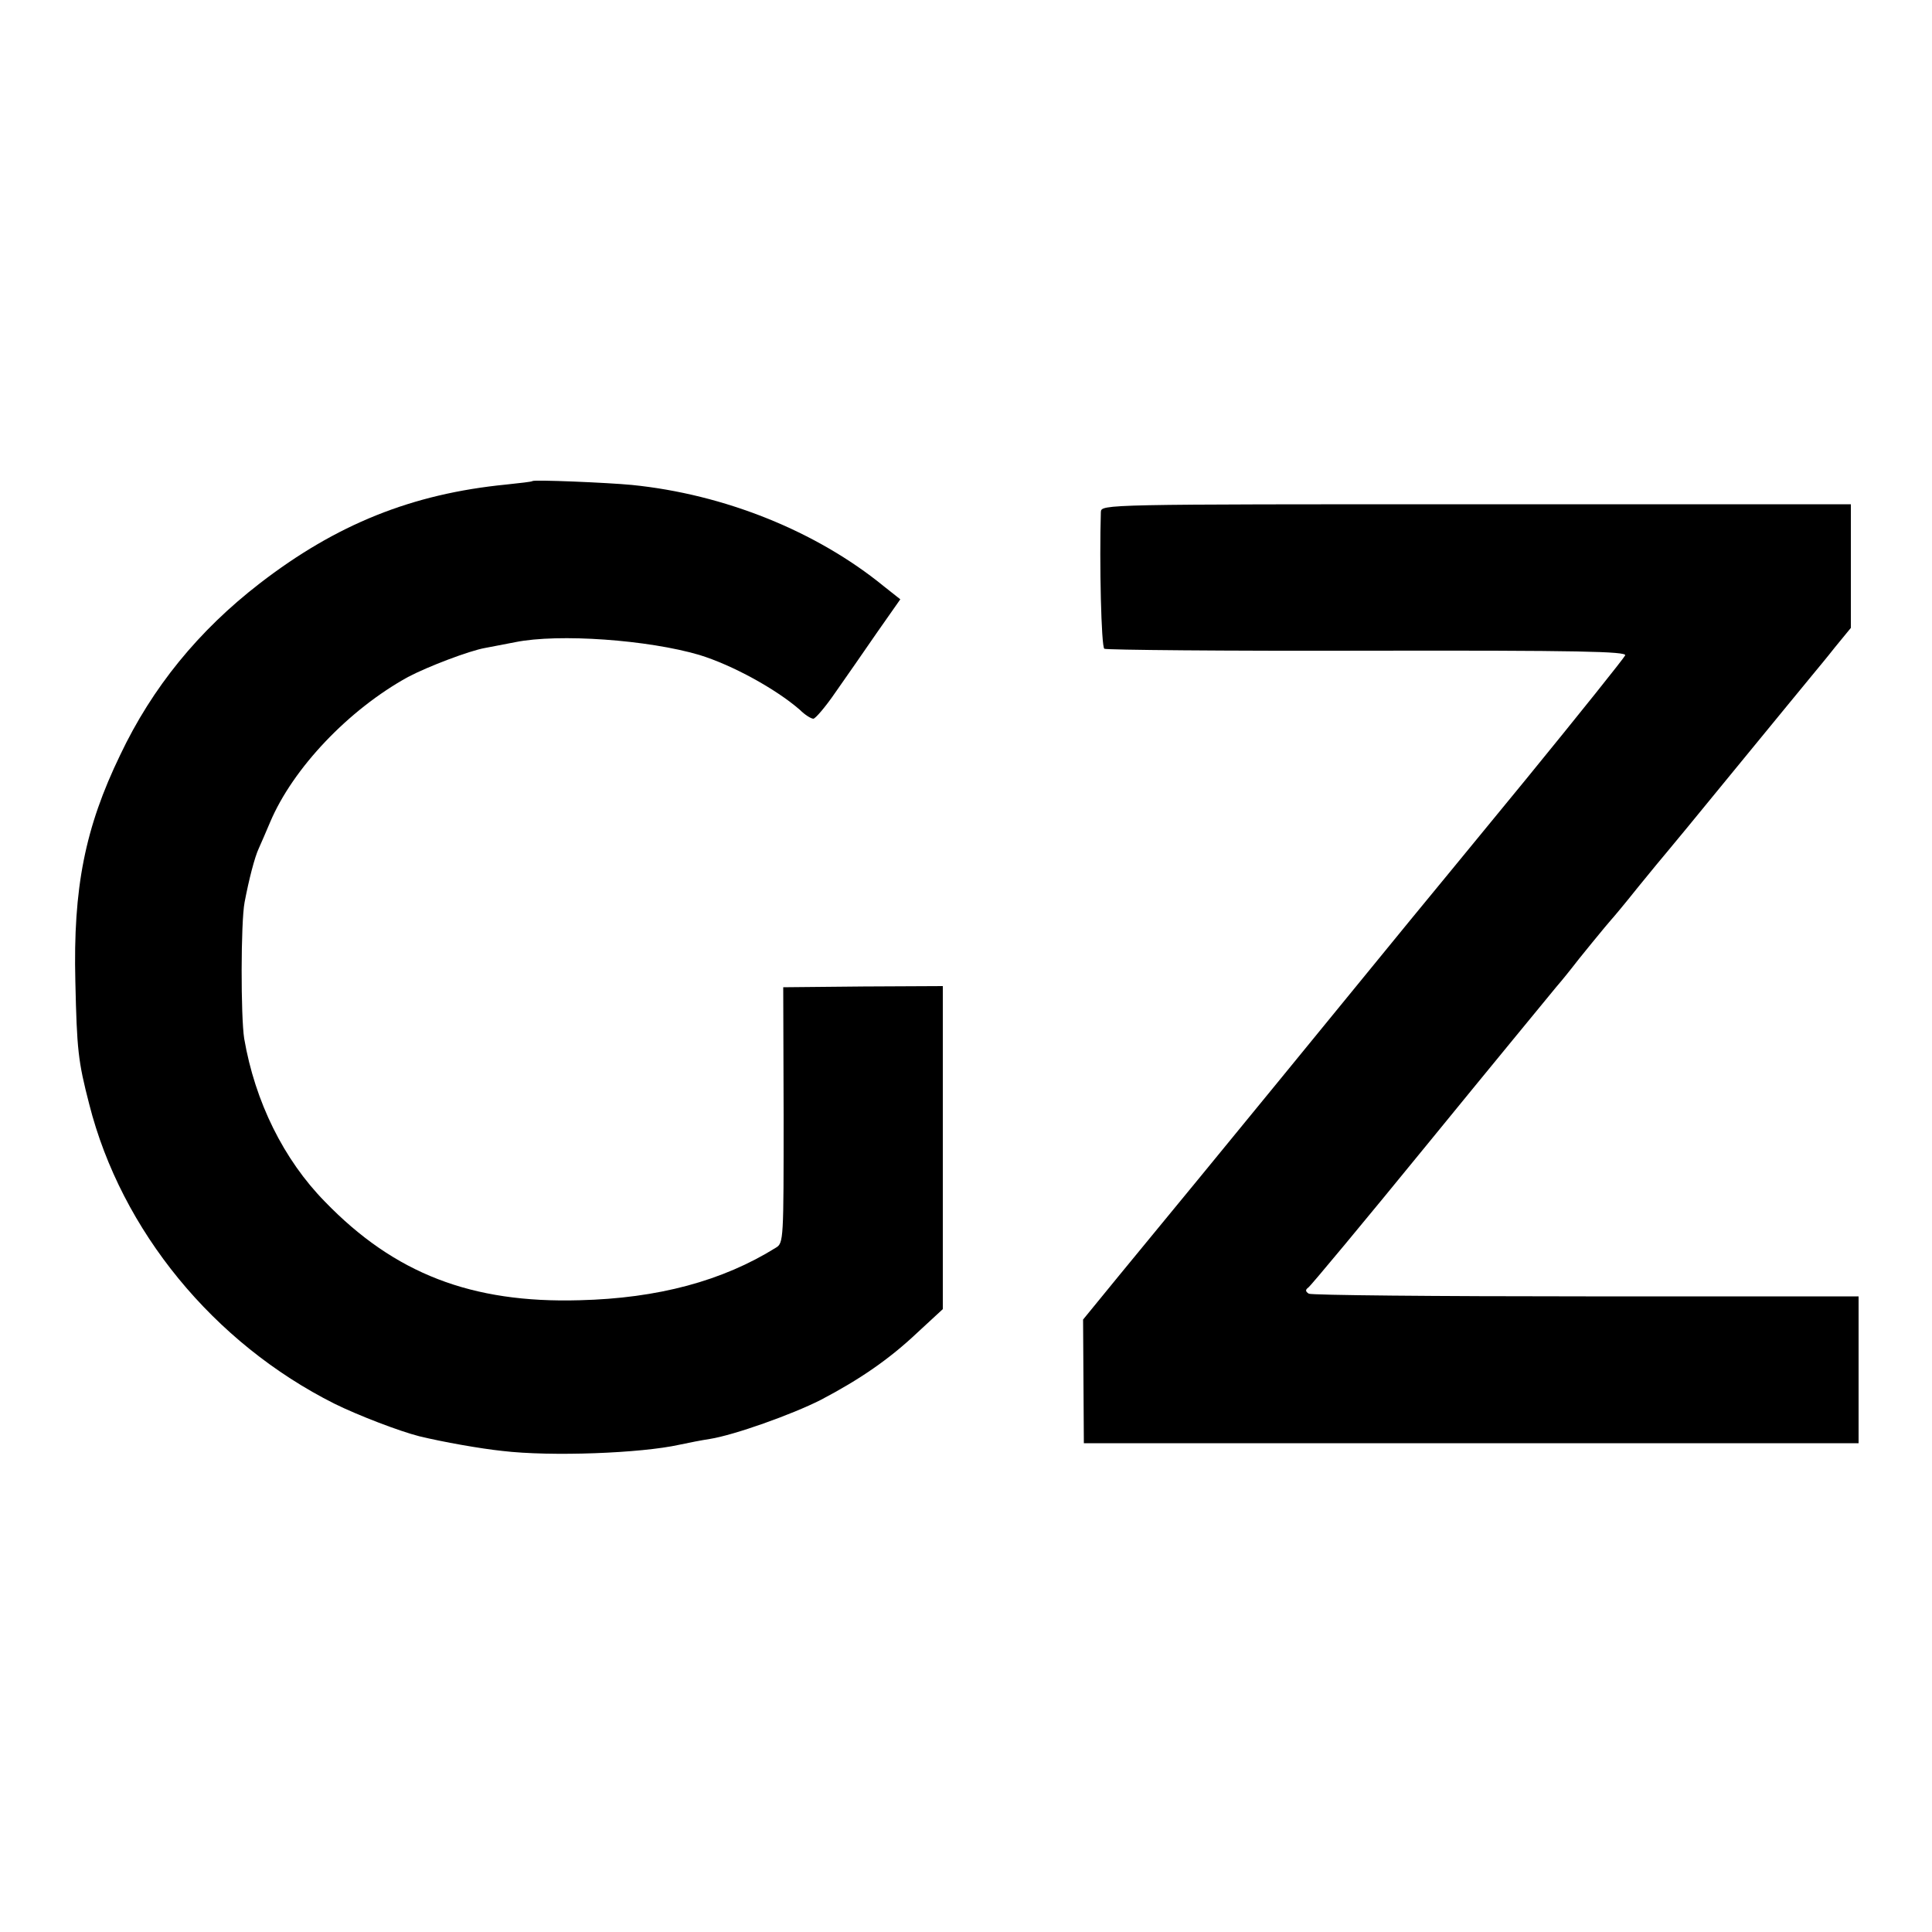
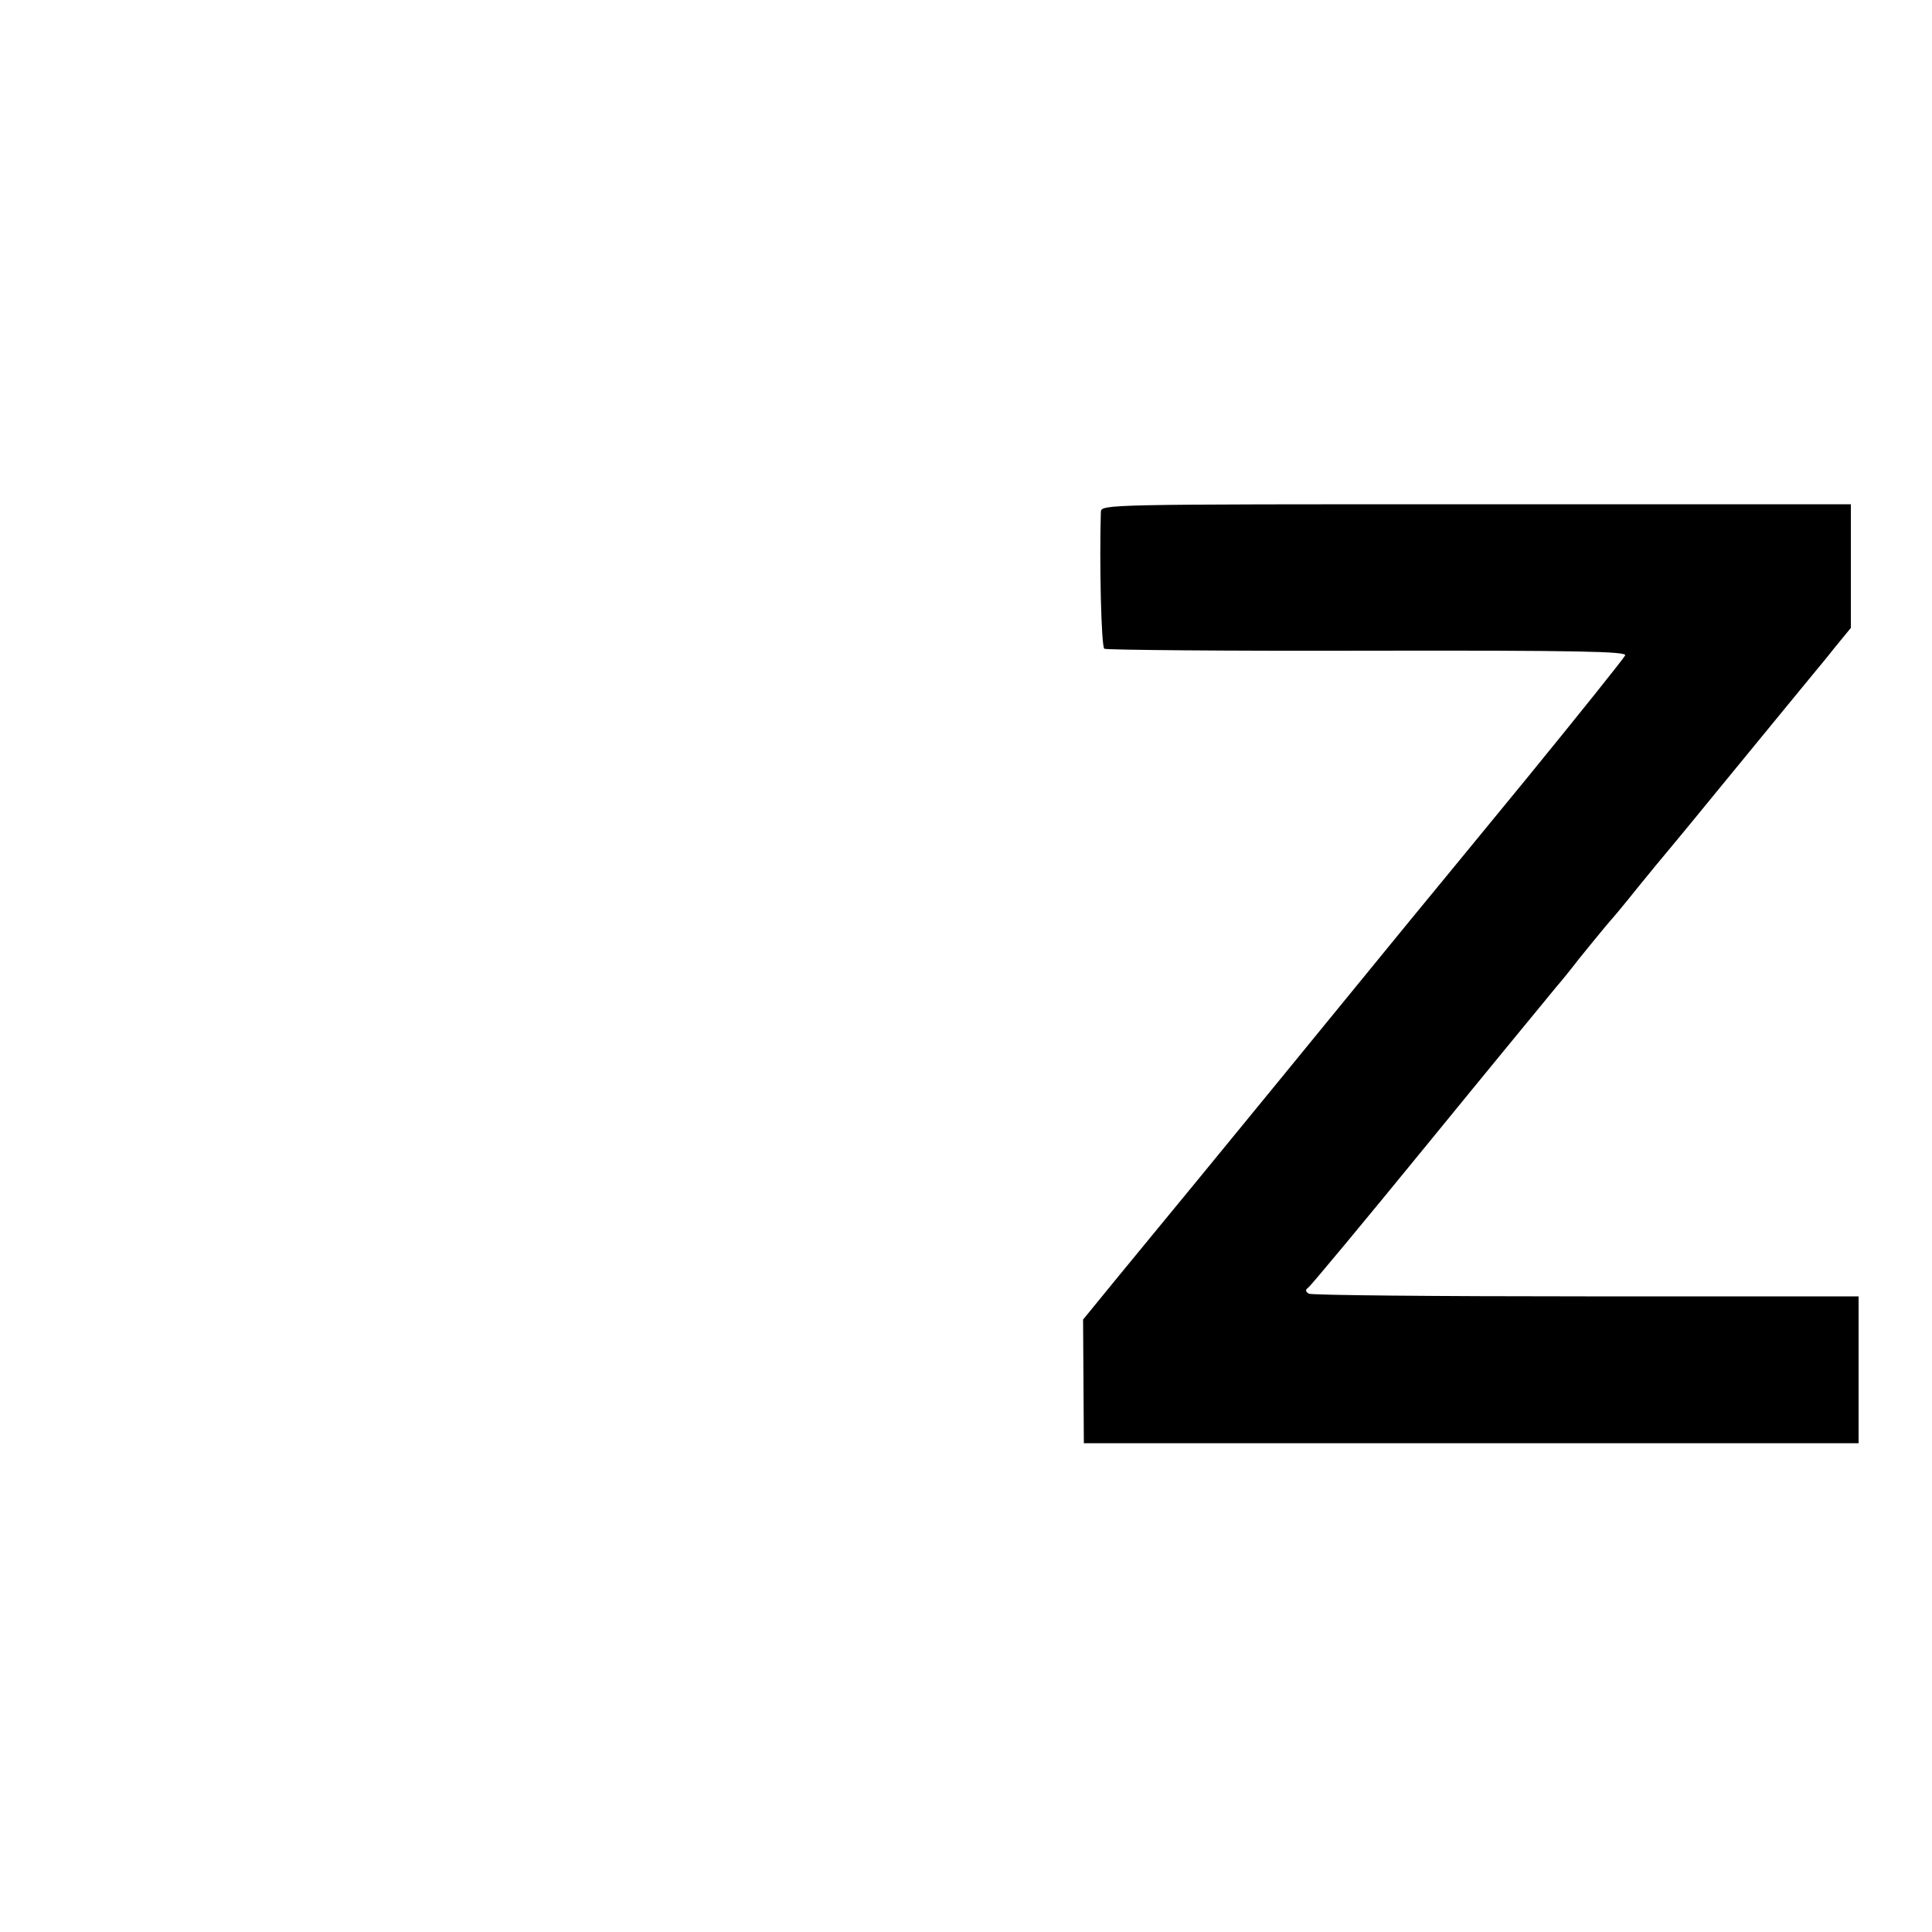
<svg xmlns="http://www.w3.org/2000/svg" version="1.0" width="500pt" height="500pt" viewBox="0 0 500 500" preserveAspectRatio="xMidYMid meet">
  <g transform="translate(0,500) scale(0.1,-0.1)" fill="#000000" stroke="none">
-     <path d="M1378 3755 c-2 -2 -32 -5 -68 -9 -244 -24 -440 -103 -638 -256 -158 -122 -278 -269 -361 -444 -91 -188 -122 -344 -116 -586 4 -177 7 -206 36 -318 83 -327 322 -618 635 -775 63 -31 168 -71 219 -84 62 -15 158 -32 215 -38 126 -15 359 -6 458 16 23 5 59 12 79 15 63 10 212 63 287 101 101 53 177 105 251 175 l65 60 0 418 0 418 -206 -1 -207 -2 1 -331 c0 -322 0 -331 -20 -343 -138 -86 -305 -131 -508 -136 -280 -8 -479 69 -659 255 -107 109 -181 259 -209 422 -9 56 -9 301 1 353 11 58 26 117 37 140 5 11 18 41 29 67 59 140 204 292 357 376 51 27 159 68 199 75 17 3 51 10 78 15 113 23 345 6 477 -33 85 -26 198 -88 260 -142 13 -13 29 -23 35 -23 5 0 31 30 57 68 26 37 74 106 107 154 l61 87 -43 34 c-174 142 -412 238 -652 262 -62 6 -253 14 -257 10z" />
    <path d="M2849 3675 c-4 -130 1 -349 9 -354 6 -3 312 -6 682 -5 544 1 670 -2 666 -12 -3 -7 -119 -152 -257 -321 -139 -169 -273 -333 -299 -364 -78 -96 -624 -763 -642 -784 -9 -11 -59 -72 -111 -135 l-94 -115 1 -160 1 -160 1003 0 1002 0 0 190 0 190 -706 0 c-388 0 -711 3 -717 7 -9 6 -9 10 -1 16 6 4 145 171 309 372 164 201 314 383 332 405 19 22 37 45 41 50 10 14 96 119 102 125 3 3 35 41 70 85 36 44 67 82 70 85 3 3 86 104 185 225 99 121 188 229 197 240 9 11 35 42 57 70 l41 50 0 160 0 160 -970 0 c-964 0 -970 0 -971 -20z" />
  </g>
</svg>